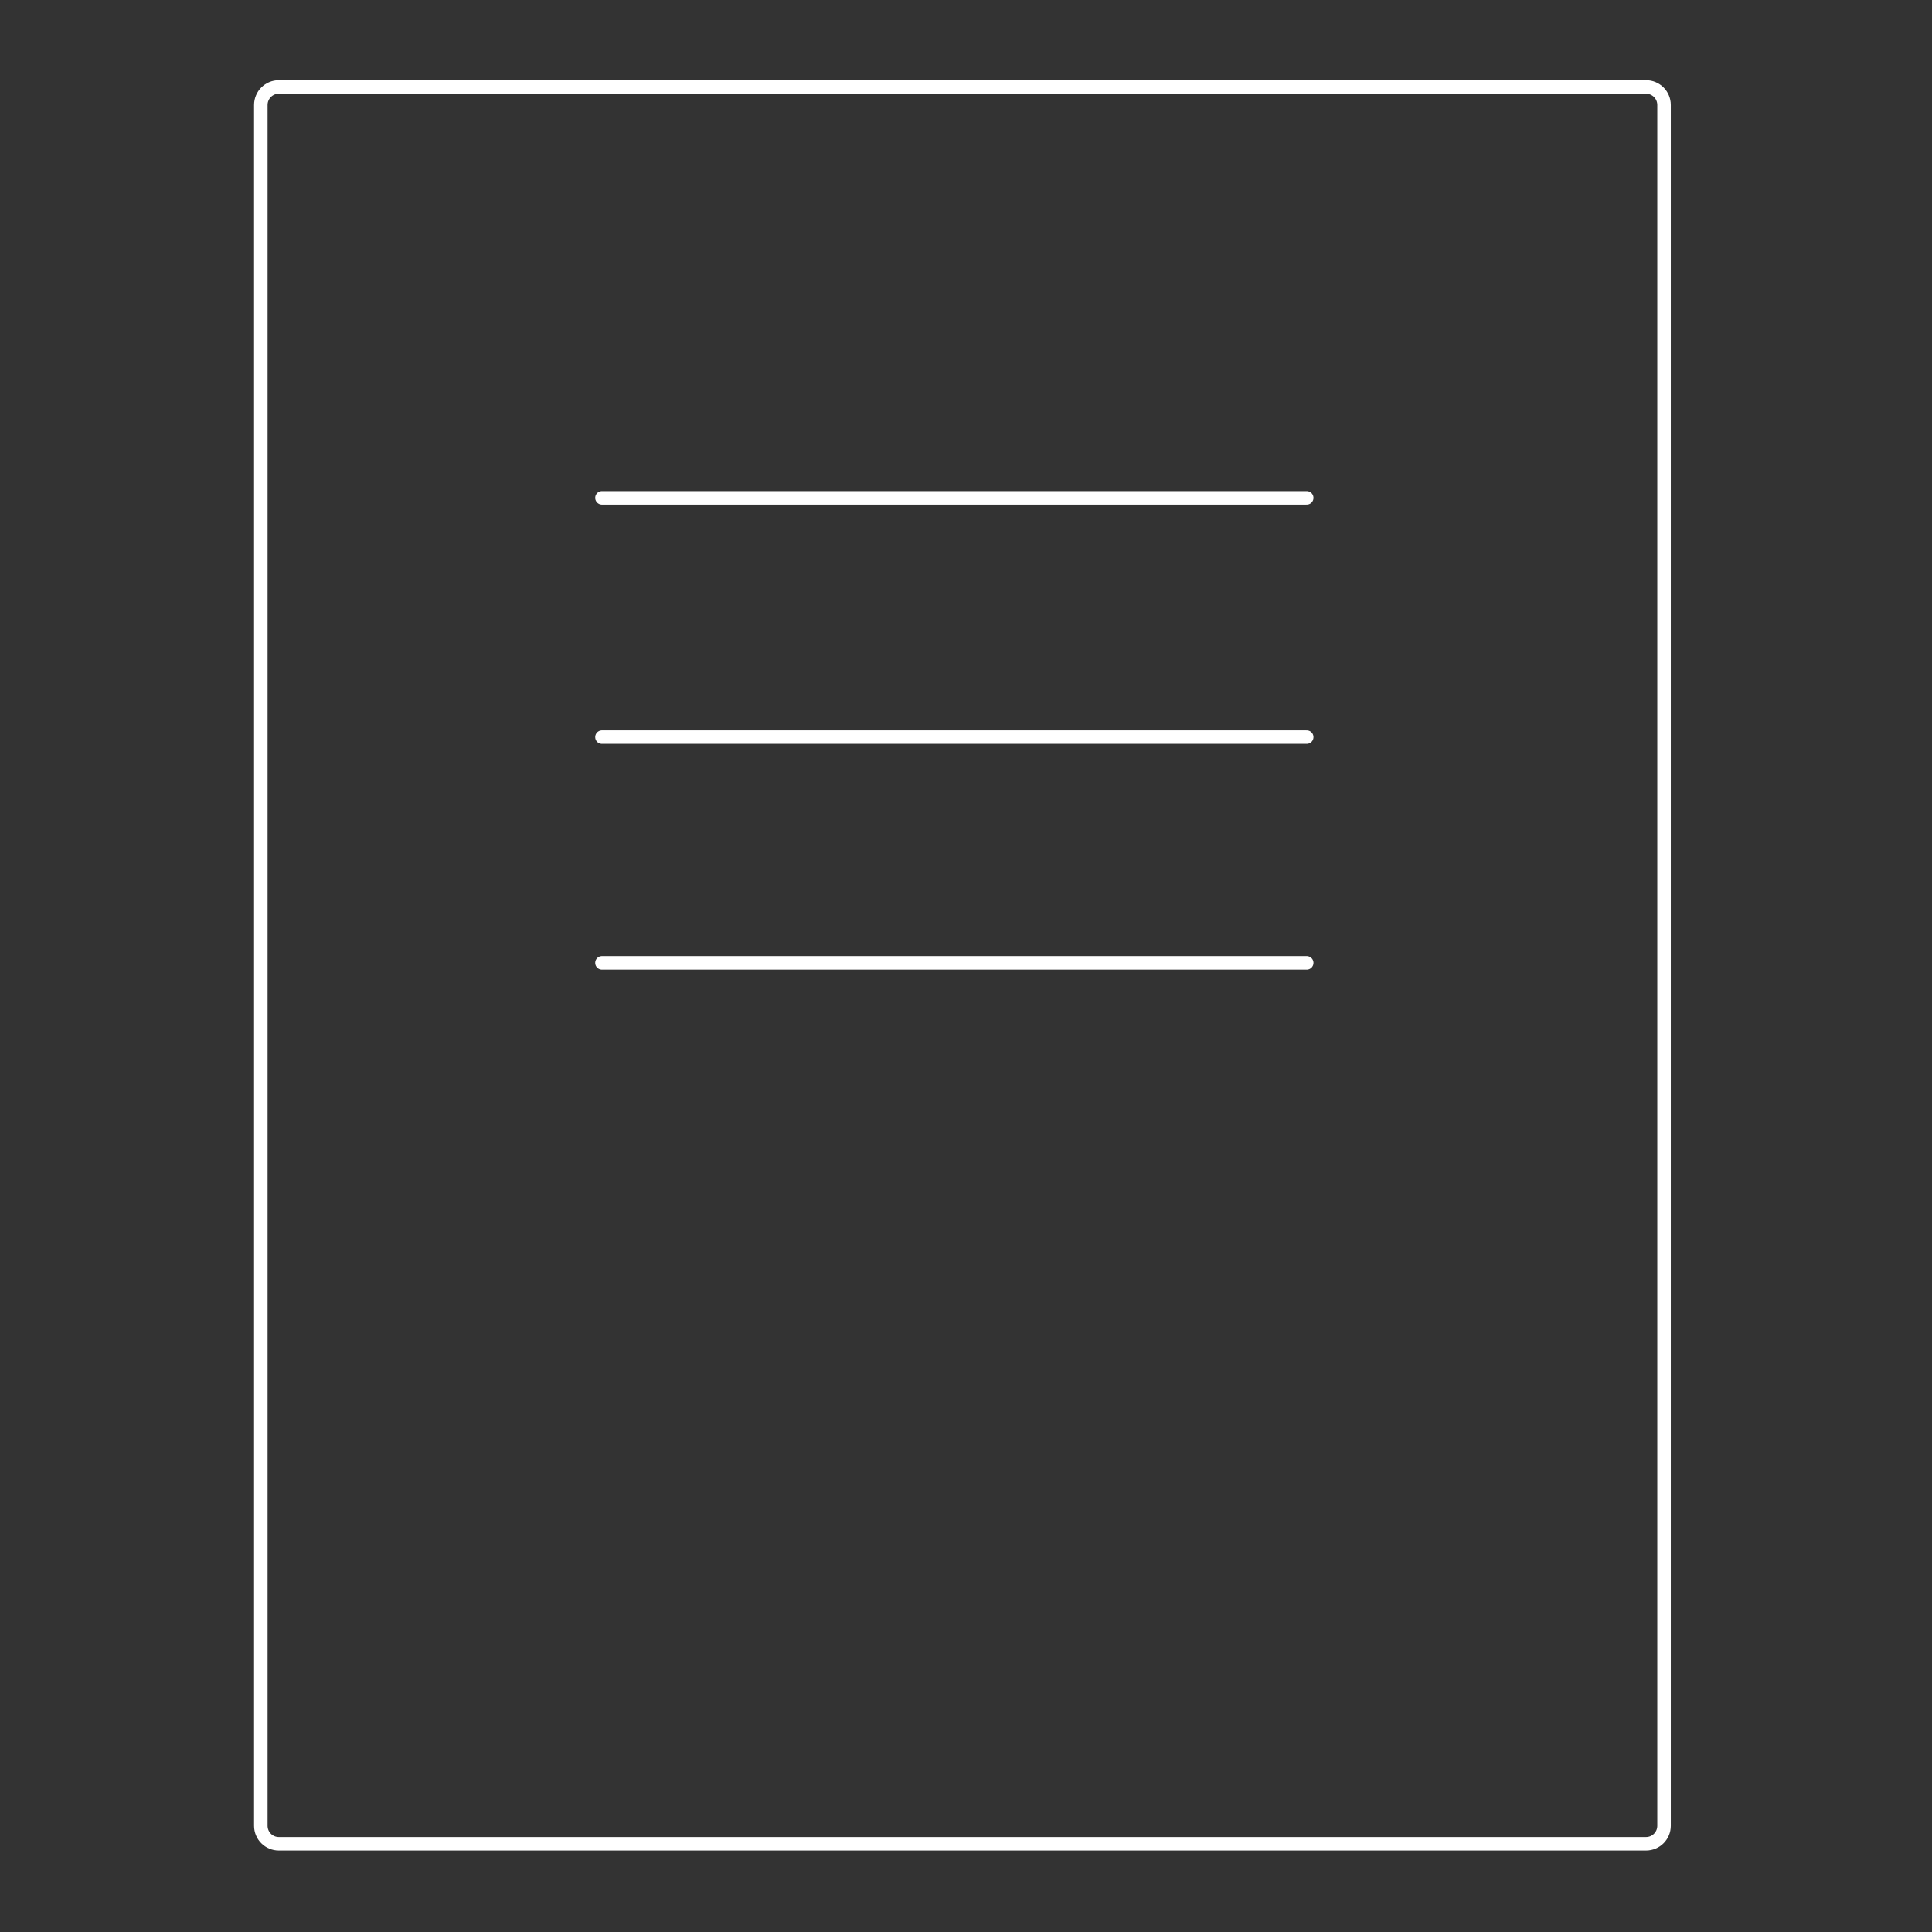
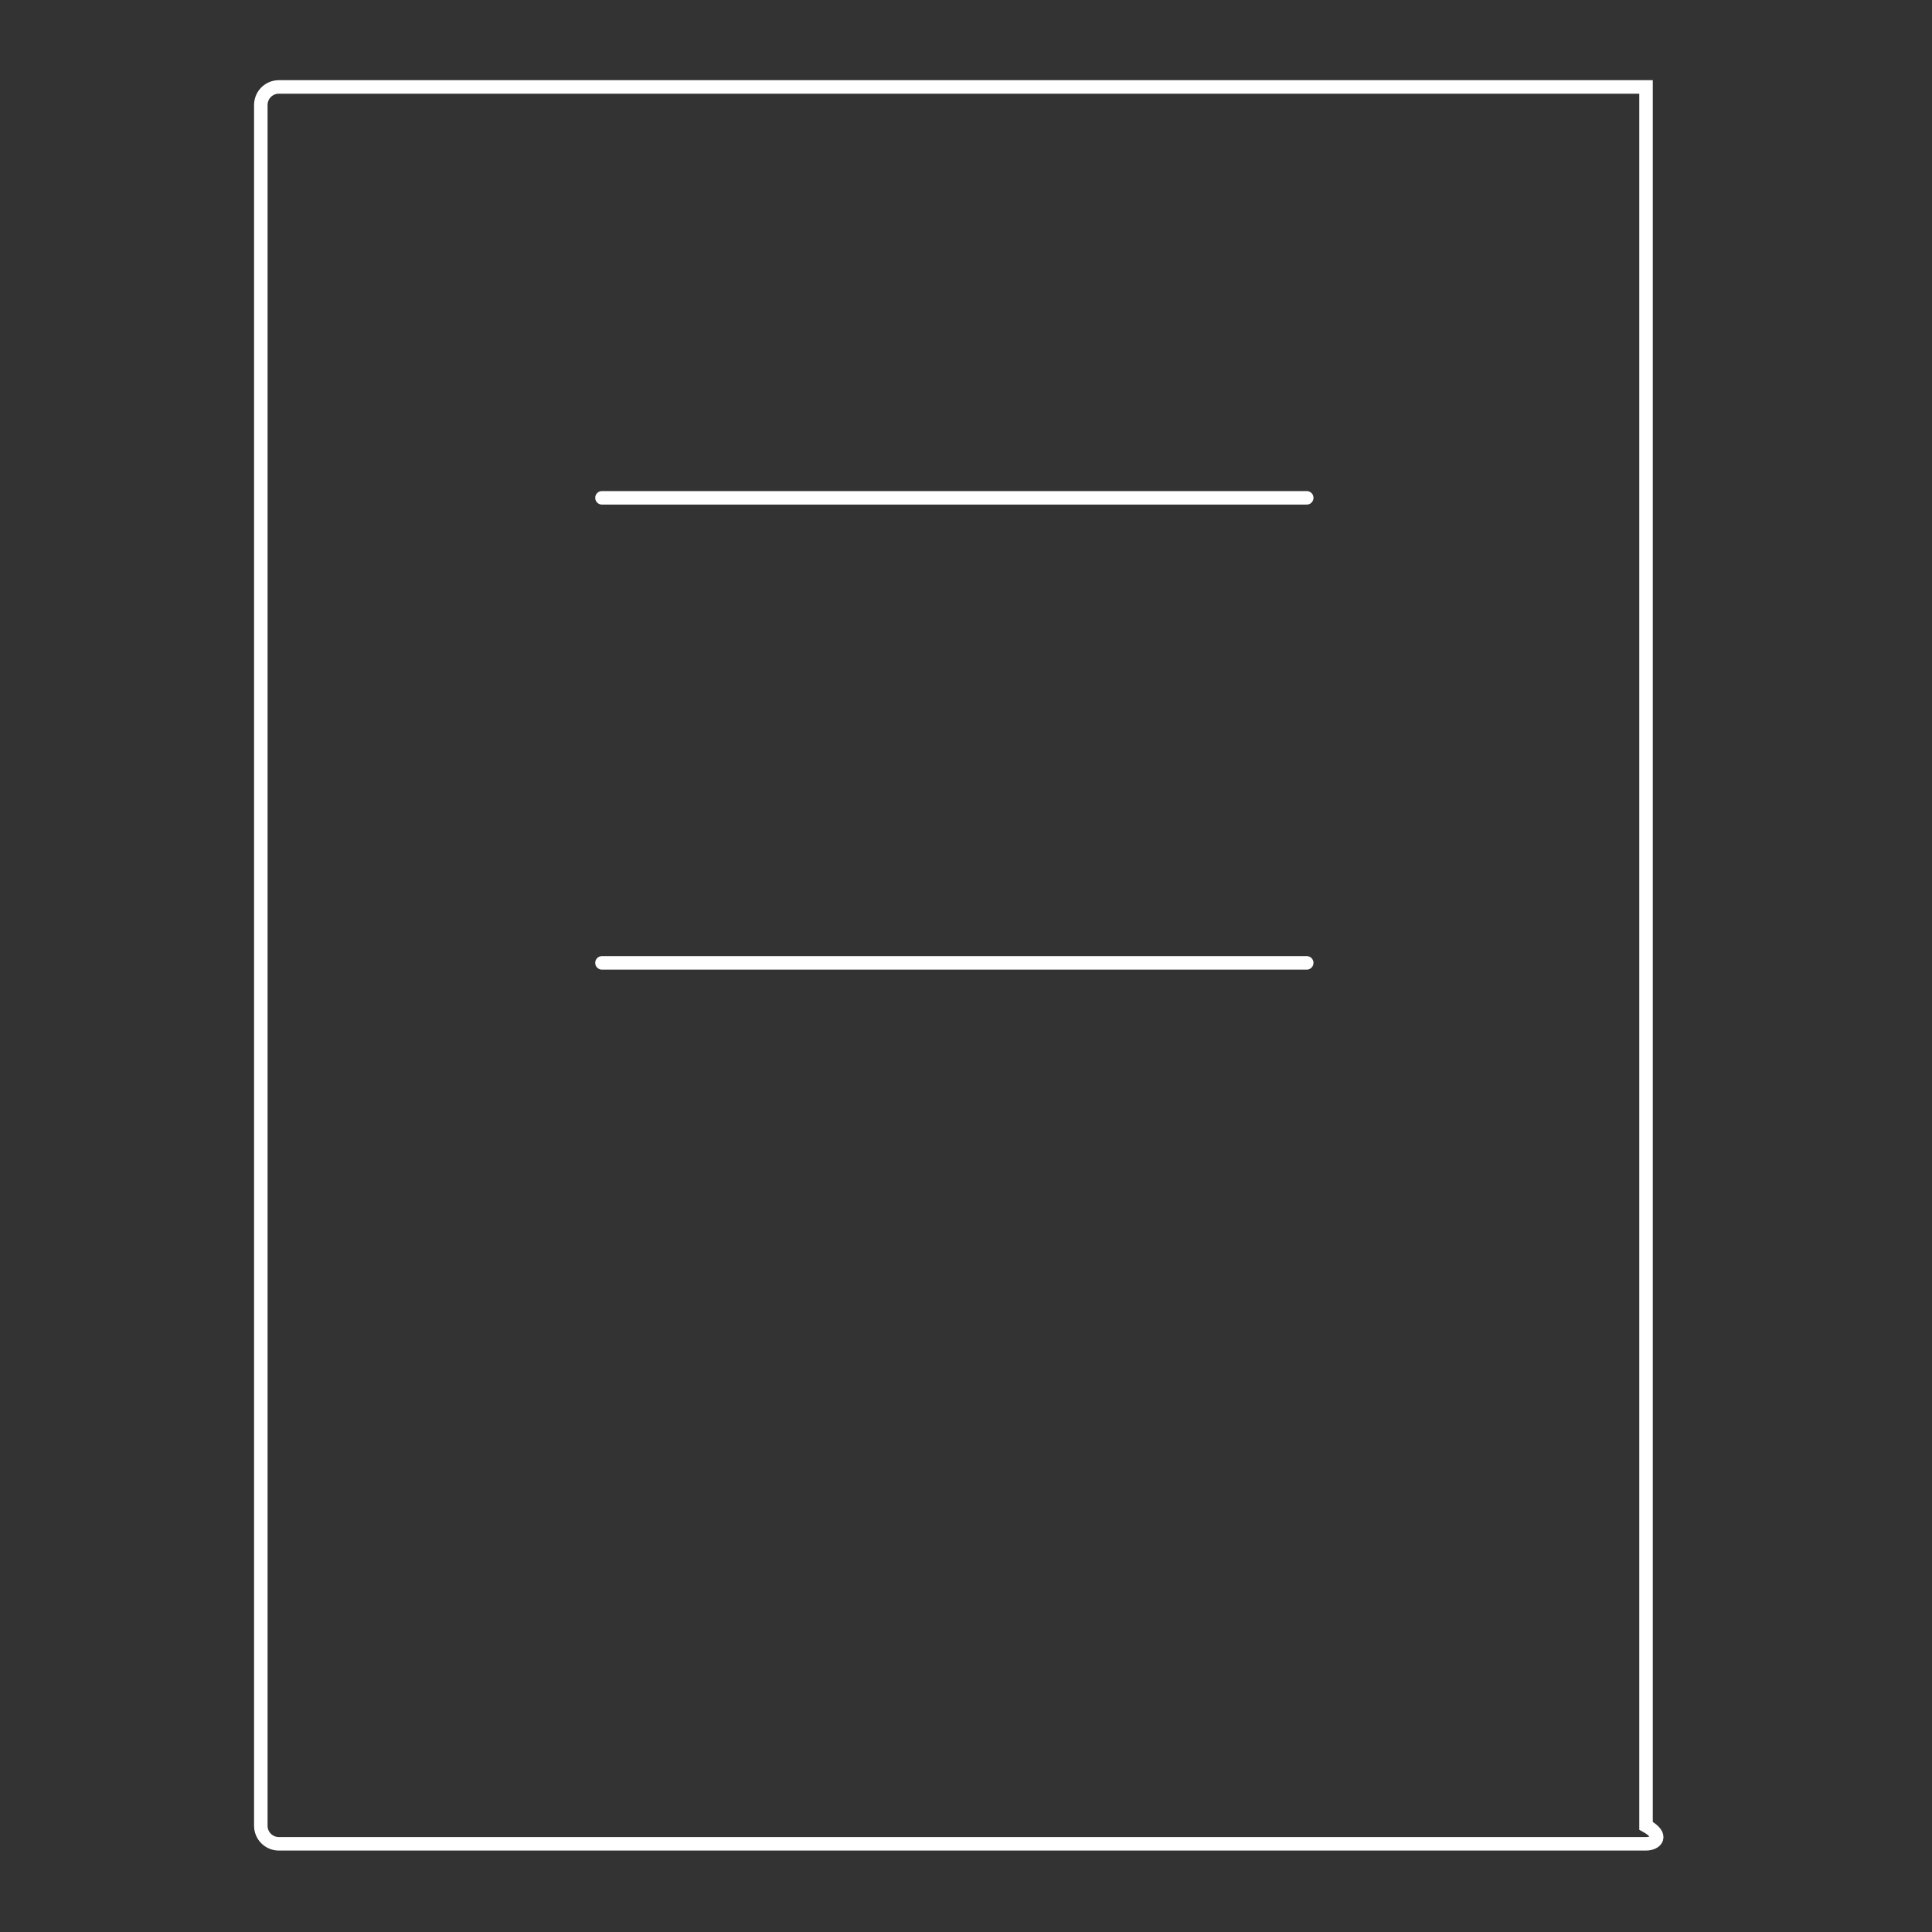
<svg xmlns="http://www.w3.org/2000/svg" width="200" height="200" viewBox="0 0 200 200" fill="none">
  <rect x="0" y="0" width="200" height="200" fill="#333333" stroke="none" />
-   <path d="M27 189.004V10.865C27 9.835 27.835 9 28.865 9H170.397C171.427 9 172.262 9.835 172.262 10.865V189.004C172.262 190.034 171.427 190.869 170.397 190.869H28.865C27.835 190.869 27 190.034 27 189.004Z" stroke="#FFFFFF" stroke-width="1.399" />
+   <path d="M27 189.004V10.865C27 9.835 27.835 9 28.865 9H170.397V189.004C172.262 190.034 171.427 190.869 170.397 190.869H28.865C27.835 190.869 27 190.034 27 189.004Z" stroke="#FFFFFF" stroke-width="1.399" />
  <path d="M62.316 51.534H135.271" stroke="#FFFFFF" stroke-width="1.399" stroke-linecap="round" />
-   <path d="M62.316 76.306H135.271" stroke="#FFFFFF" stroke-width="1.399" stroke-linecap="round" />
  <path d="M62.316 99.676H135.271" stroke="#FFFFFF" stroke-width="1.399" stroke-linecap="round" />
</svg>